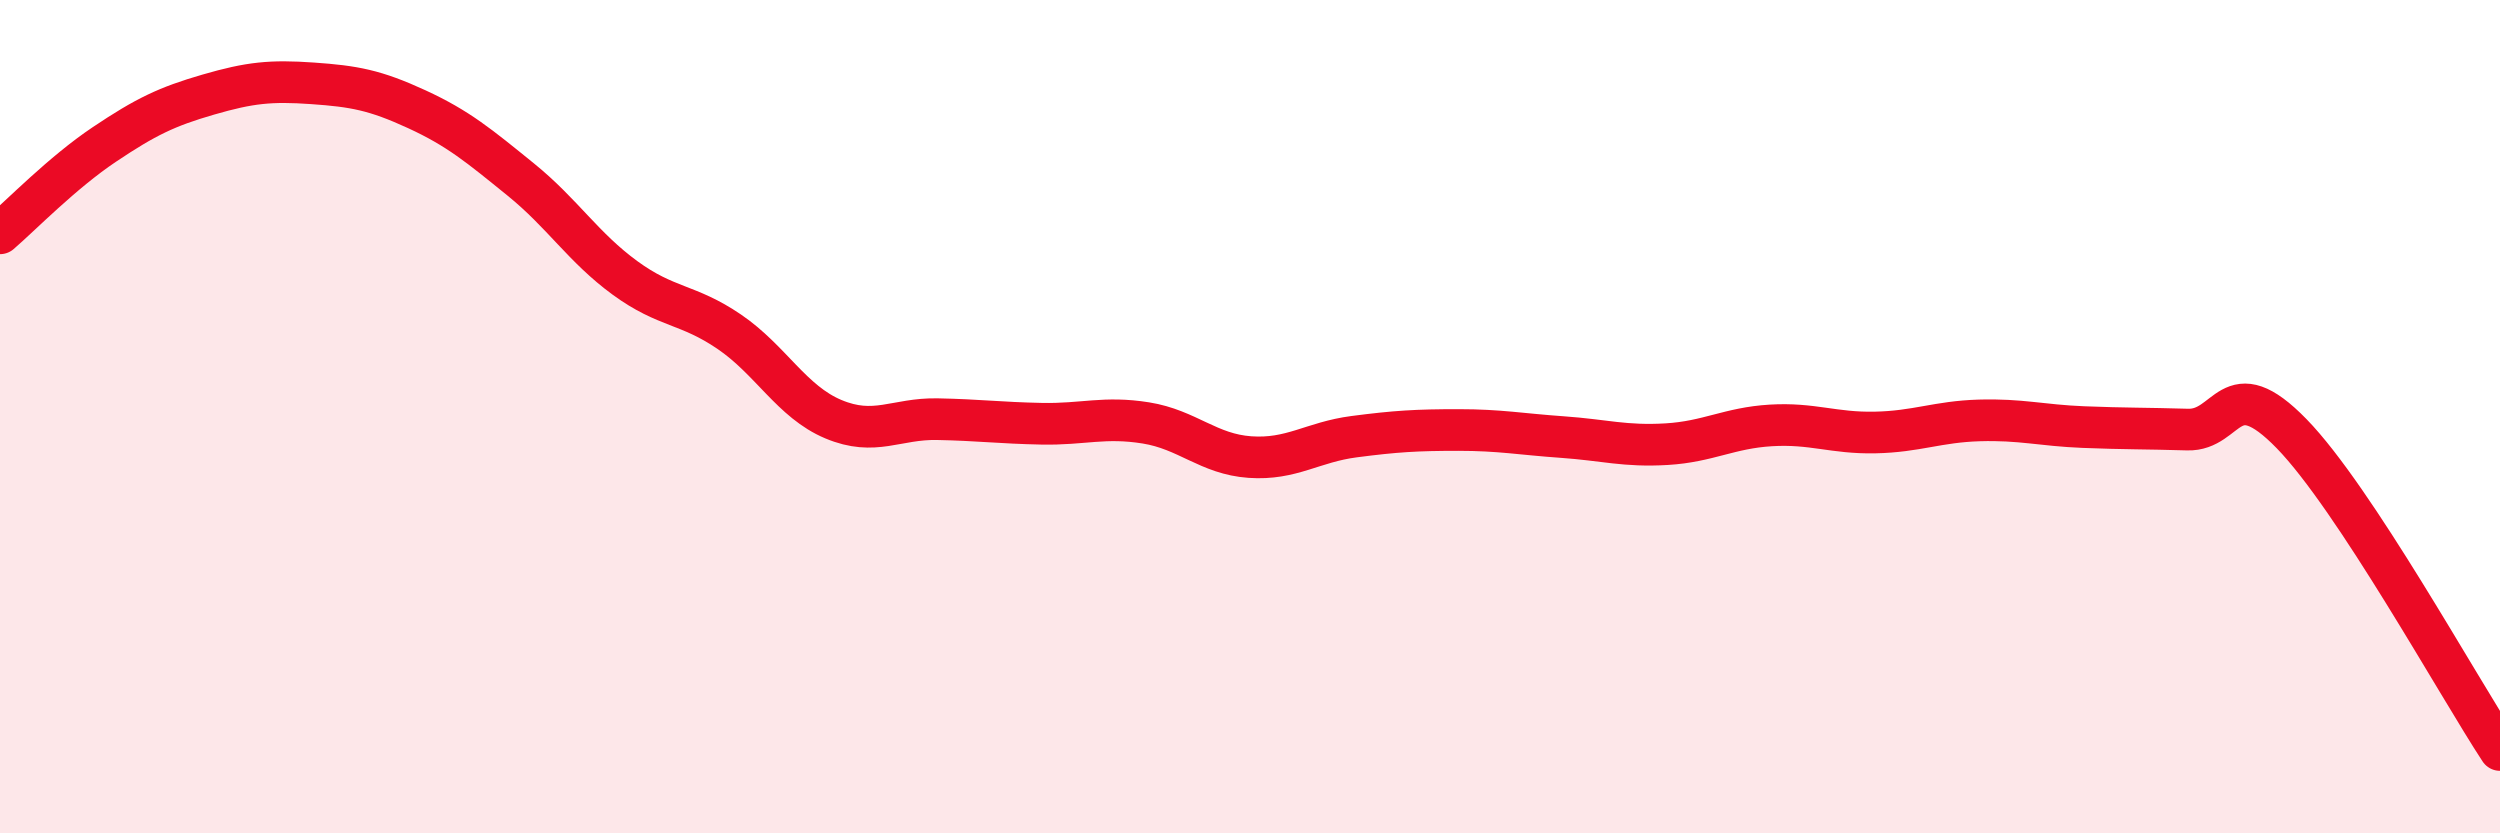
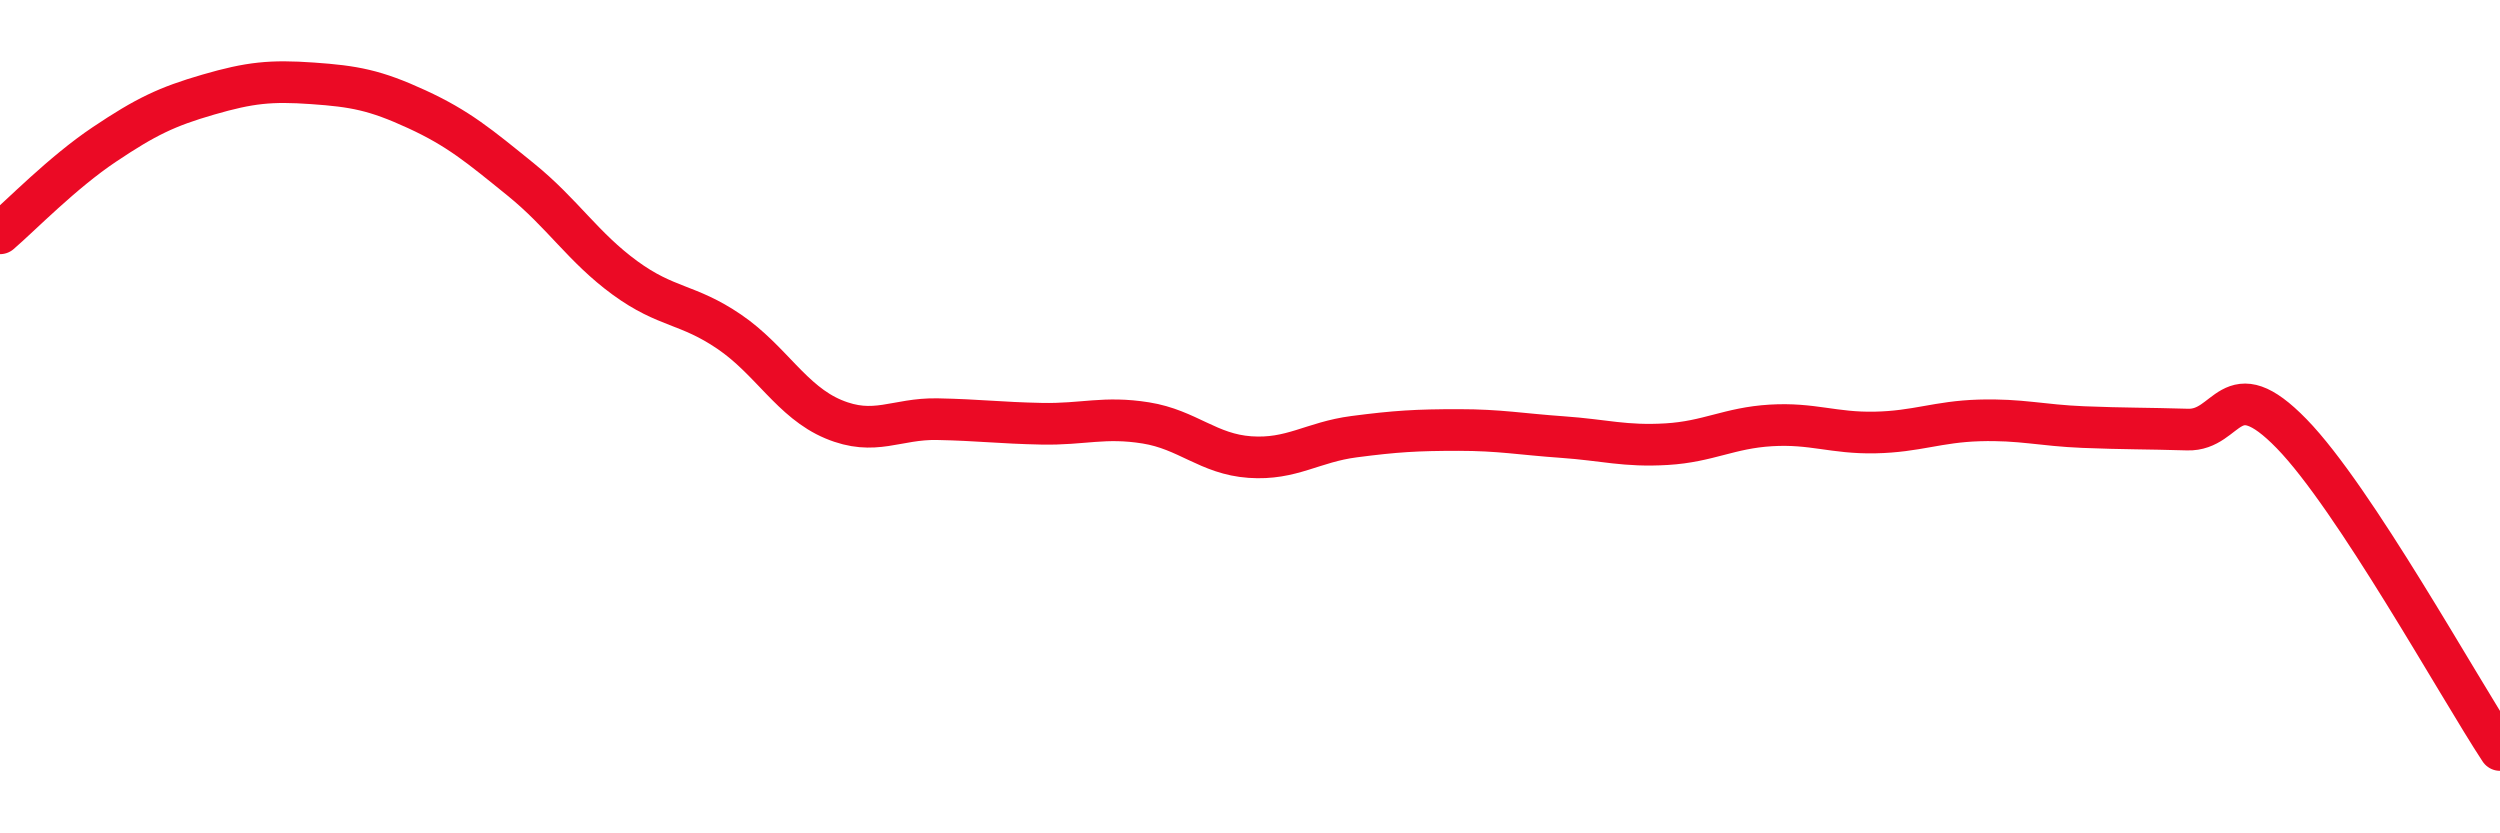
<svg xmlns="http://www.w3.org/2000/svg" width="60" height="20" viewBox="0 0 60 20">
-   <path d="M 0,5.6 C 0.5,5.17 1.5,4.14 2.5,3.47 C 3.5,2.8 4,2.56 5,2.27 C 6,1.98 6.5,1.93 7.5,2 C 8.5,2.07 9,2.16 10,2.62 C 11,3.08 11.5,3.5 12.5,4.31 C 13.5,5.12 14,5.94 15,6.67 C 16,7.4 16.5,7.28 17.5,7.96 C 18.5,8.64 19,9.64 20,10.06 C 21,10.48 21.5,10.04 22.5,10.06 C 23.5,10.08 24,10.15 25,10.17 C 26,10.19 26.5,9.99 27.5,10.15 C 28.5,10.31 29,10.9 30,10.97 C 31,11.04 31.5,10.61 32.5,10.48 C 33.5,10.35 34,10.32 35,10.32 C 36,10.32 36.5,10.42 37.5,10.49 C 38.5,10.56 39,10.72 40,10.66 C 41,10.6 41.5,10.27 42.5,10.21 C 43.5,10.15 44,10.4 45,10.38 C 46,10.36 46.5,10.12 47.5,10.09 C 48.5,10.06 49,10.21 50,10.25 C 51,10.29 51.5,10.28 52.5,10.31 C 53.5,10.34 53.5,8.87 55,10.41 C 56.5,11.95 59,16.48 60,18L60 20L0 20Z" fill="#EB0A25" opacity="0.1" stroke-linecap="round" stroke-linejoin="round" />
  <path d="M 0,5.6 C 0.5,5.17 1.5,4.14 2.5,3.47 C 3.5,2.8 4,2.56 5,2.27 C 6,1.98 6.5,1.93 7.5,2 C 8.5,2.07 9,2.16 10,2.62 C 11,3.08 11.5,3.5 12.5,4.31 C 13.5,5.12 14,5.94 15,6.67 C 16,7.4 16.5,7.28 17.5,7.96 C 18.5,8.64 19,9.64 20,10.06 C 21,10.48 21.5,10.04 22.5,10.06 C 23.5,10.08 24,10.15 25,10.17 C 26,10.19 26.5,9.99 27.5,10.15 C 28.5,10.31 29,10.9 30,10.97 C 31,11.04 31.5,10.61 32.5,10.48 C 33.5,10.35 34,10.32 35,10.32 C 36,10.32 36.5,10.42 37.5,10.49 C 38.5,10.56 39,10.72 40,10.66 C 41,10.6 41.5,10.27 42.5,10.21 C 43.5,10.15 44,10.4 45,10.38 C 46,10.36 46.5,10.12 47.5,10.09 C 48.5,10.06 49,10.21 50,10.25 C 51,10.29 51.5,10.28 52.5,10.31 C 53.5,10.34 53.5,8.87 55,10.41 C 56.5,11.95 59,16.48 60,18" stroke="#EB0A25" stroke-width="1" fill="none" stroke-linecap="round" stroke-linejoin="round" />
</svg>